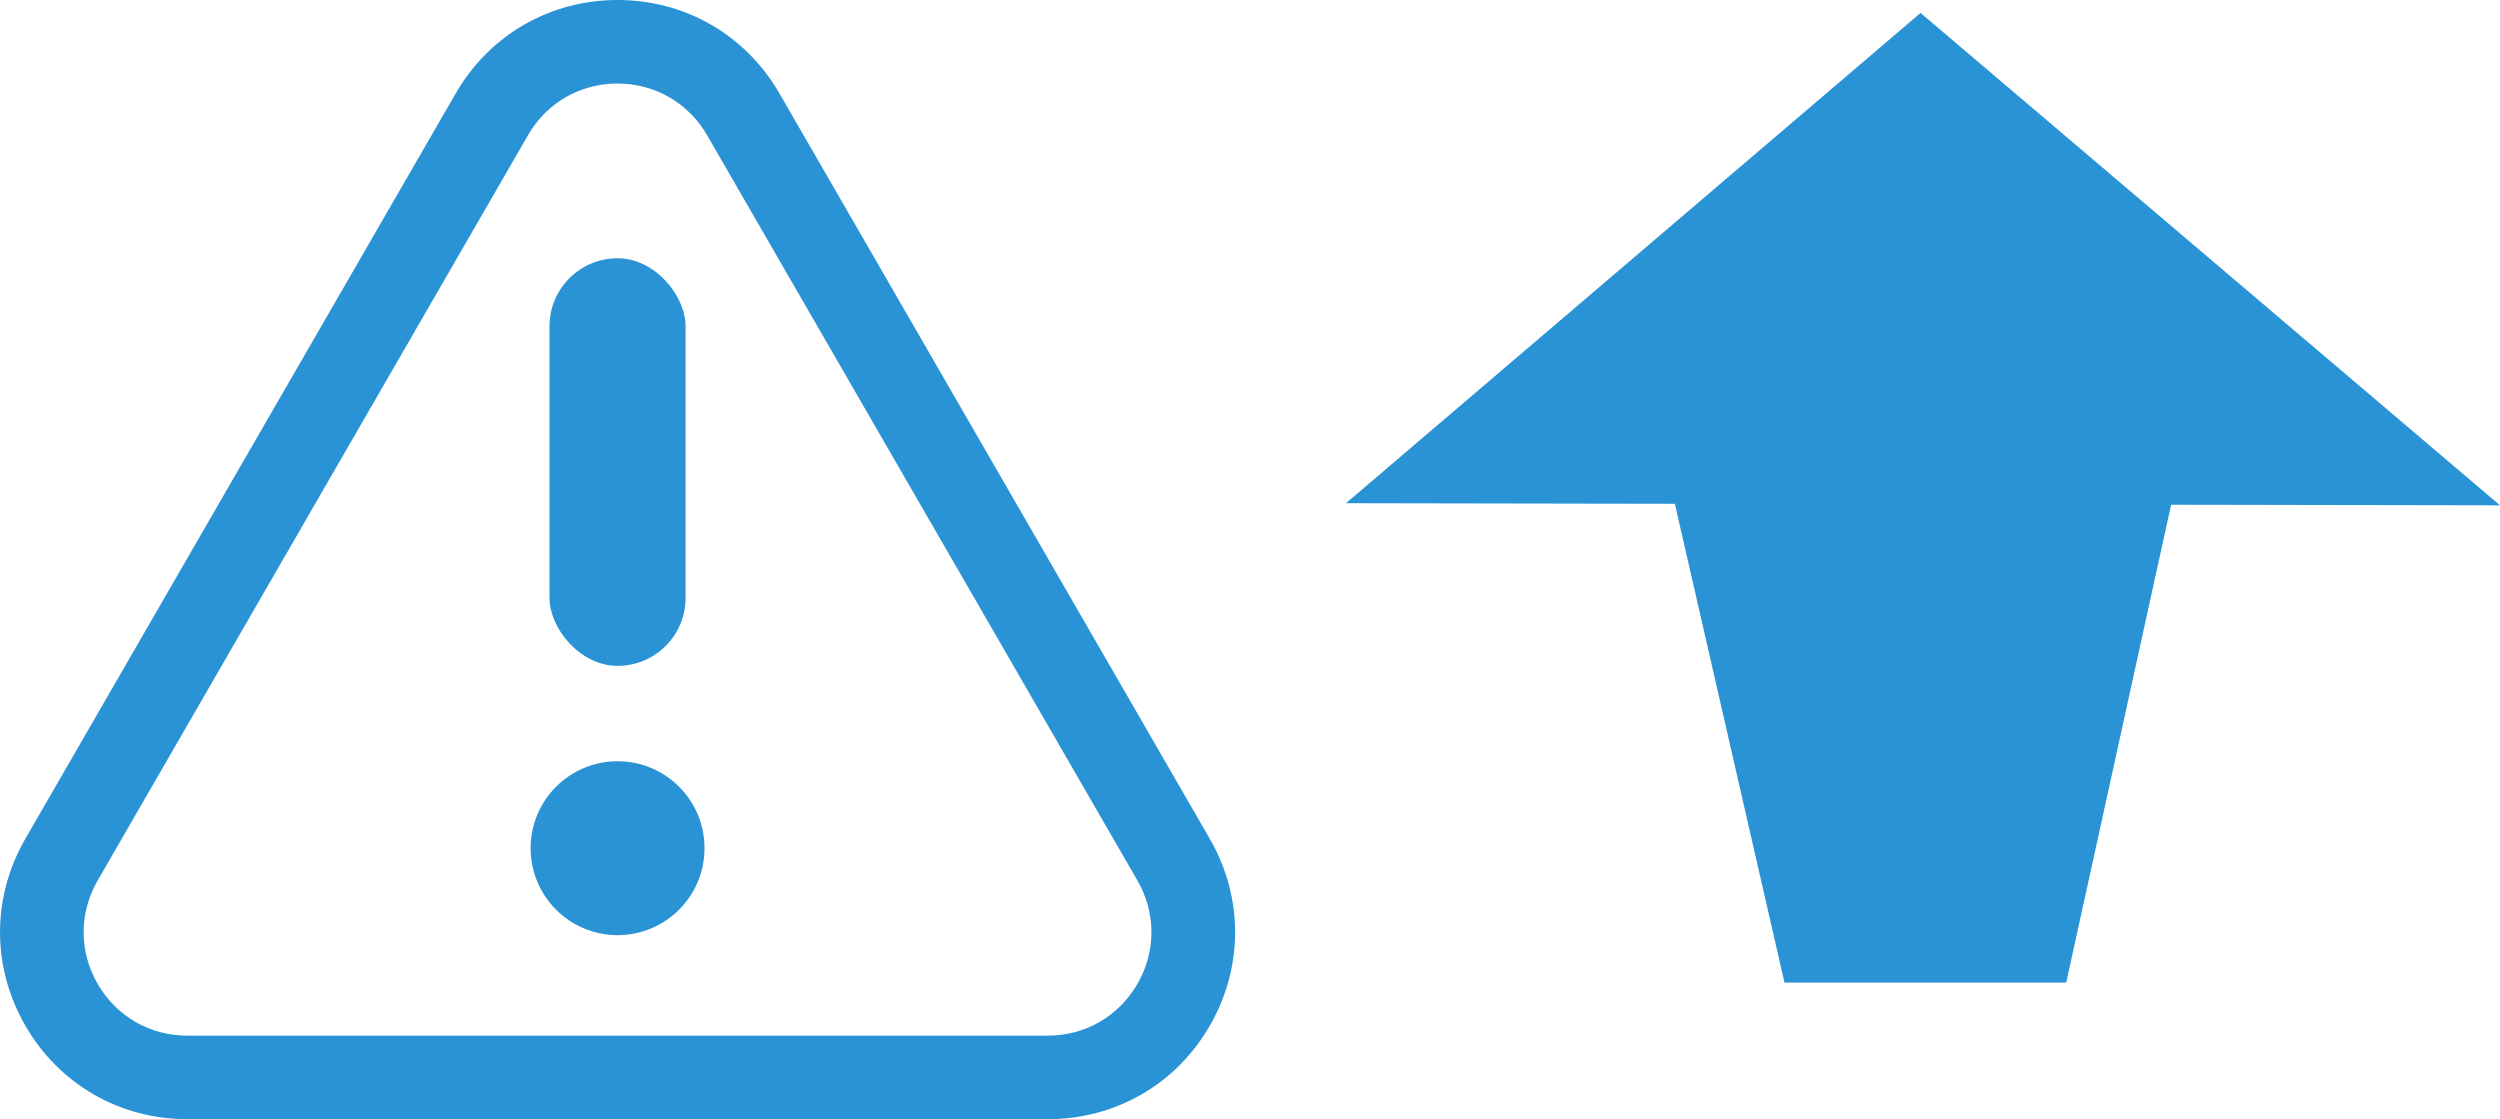
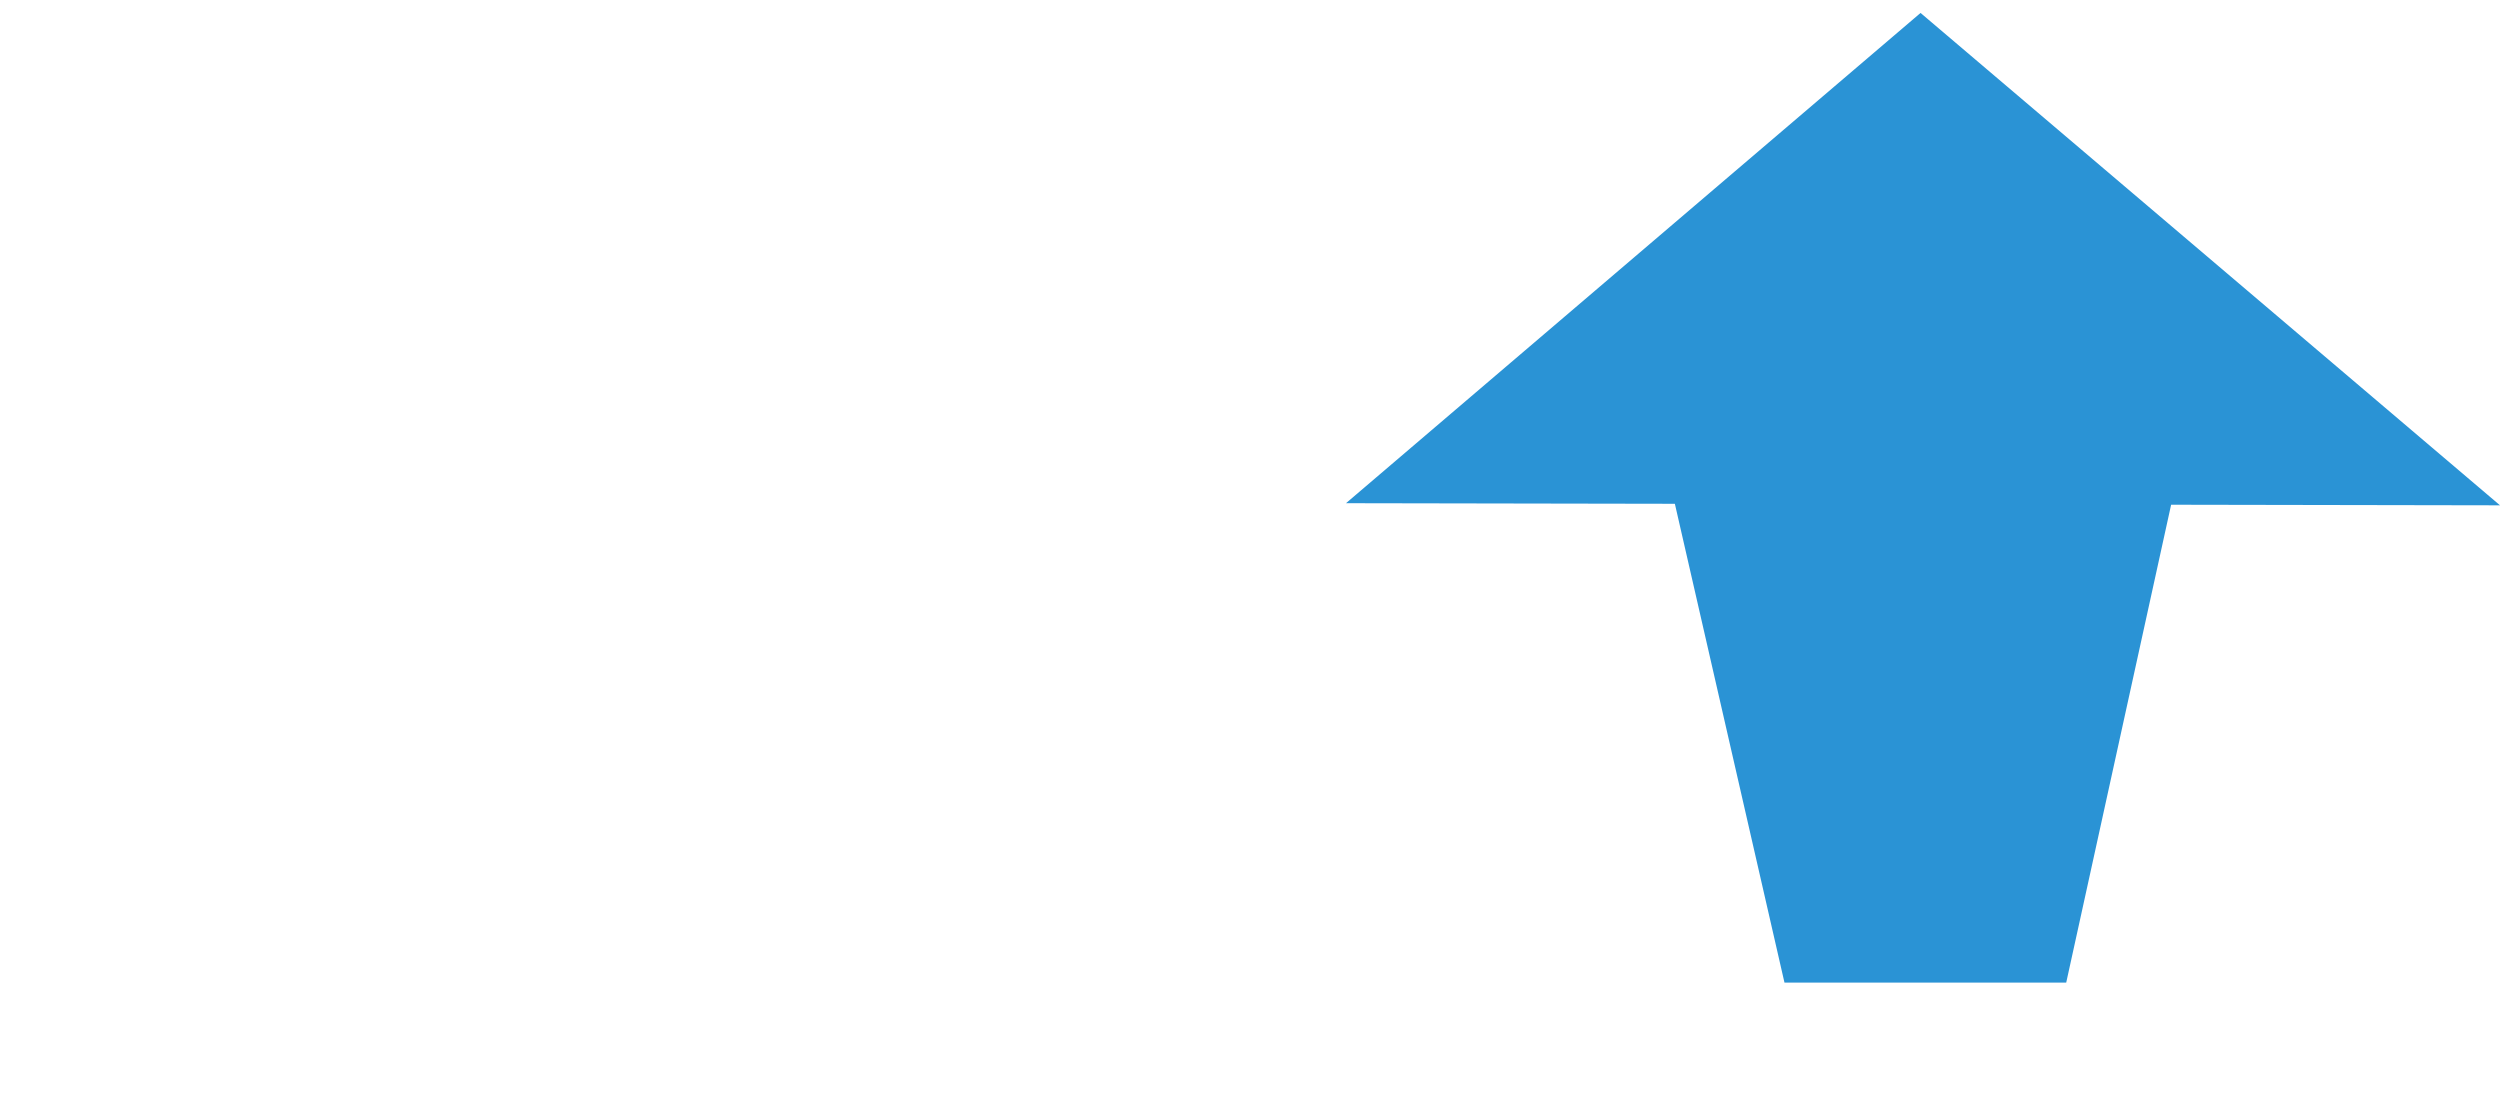
<svg xmlns="http://www.w3.org/2000/svg" id="Layer_2" viewBox="0 0 424.93 190.23">
  <defs>
    <style>.cls-1{fill:#2a93d5;stroke-width:0px;}</style>
  </defs>
  <g id="Layer_6">
-     <path class="cls-1" d="m189.65,188.11c-3.6,1.39-7.5,2.12-11.54,2.12H31.83c-11.49,0-21.78-5.94-27.52-15.89-5.74-9.95-5.74-21.83,0-31.78L77.45,15.89C83.19,5.94,93.48,0,104.97,0c11.49,0,21.78,5.94,27.52,15.89l73.14,126.68c5.74,9.95,5.74,21.83,0,31.78-3.72,6.45-9.35,11.21-15.98,13.76ZM98.58,15.37c-3.67,1.41-6.78,4.05-8.84,7.62L16.6,149.66c-3.18,5.5-3.18,12.08,0,17.58,3.18,5.5,8.87,8.79,15.23,8.79h146.27c6.36,0,12.05-3.29,15.23-8.79,3.18-5.5,3.18-12.08,0-17.58L120.19,22.99c-3.18-5.51-8.87-8.79-15.23-8.79-2.24,0-4.39.41-6.39,1.18Z" />
-     <rect class="cls-1" x="93.4" y="43.9" width="23.13" height="69.28" rx="11.56" ry="11.56" />
-     <circle class="cls-1" cx="104.97" cy="144.17" r="14.78" />
    <polygon class="cls-1" points="326.44 2.2 228.78 85.53 284.68 85.63 303.31 167.01 351.2 167.01 369.03 85.79 424.93 85.89 326.44 2.2" />
  </g>
</svg>